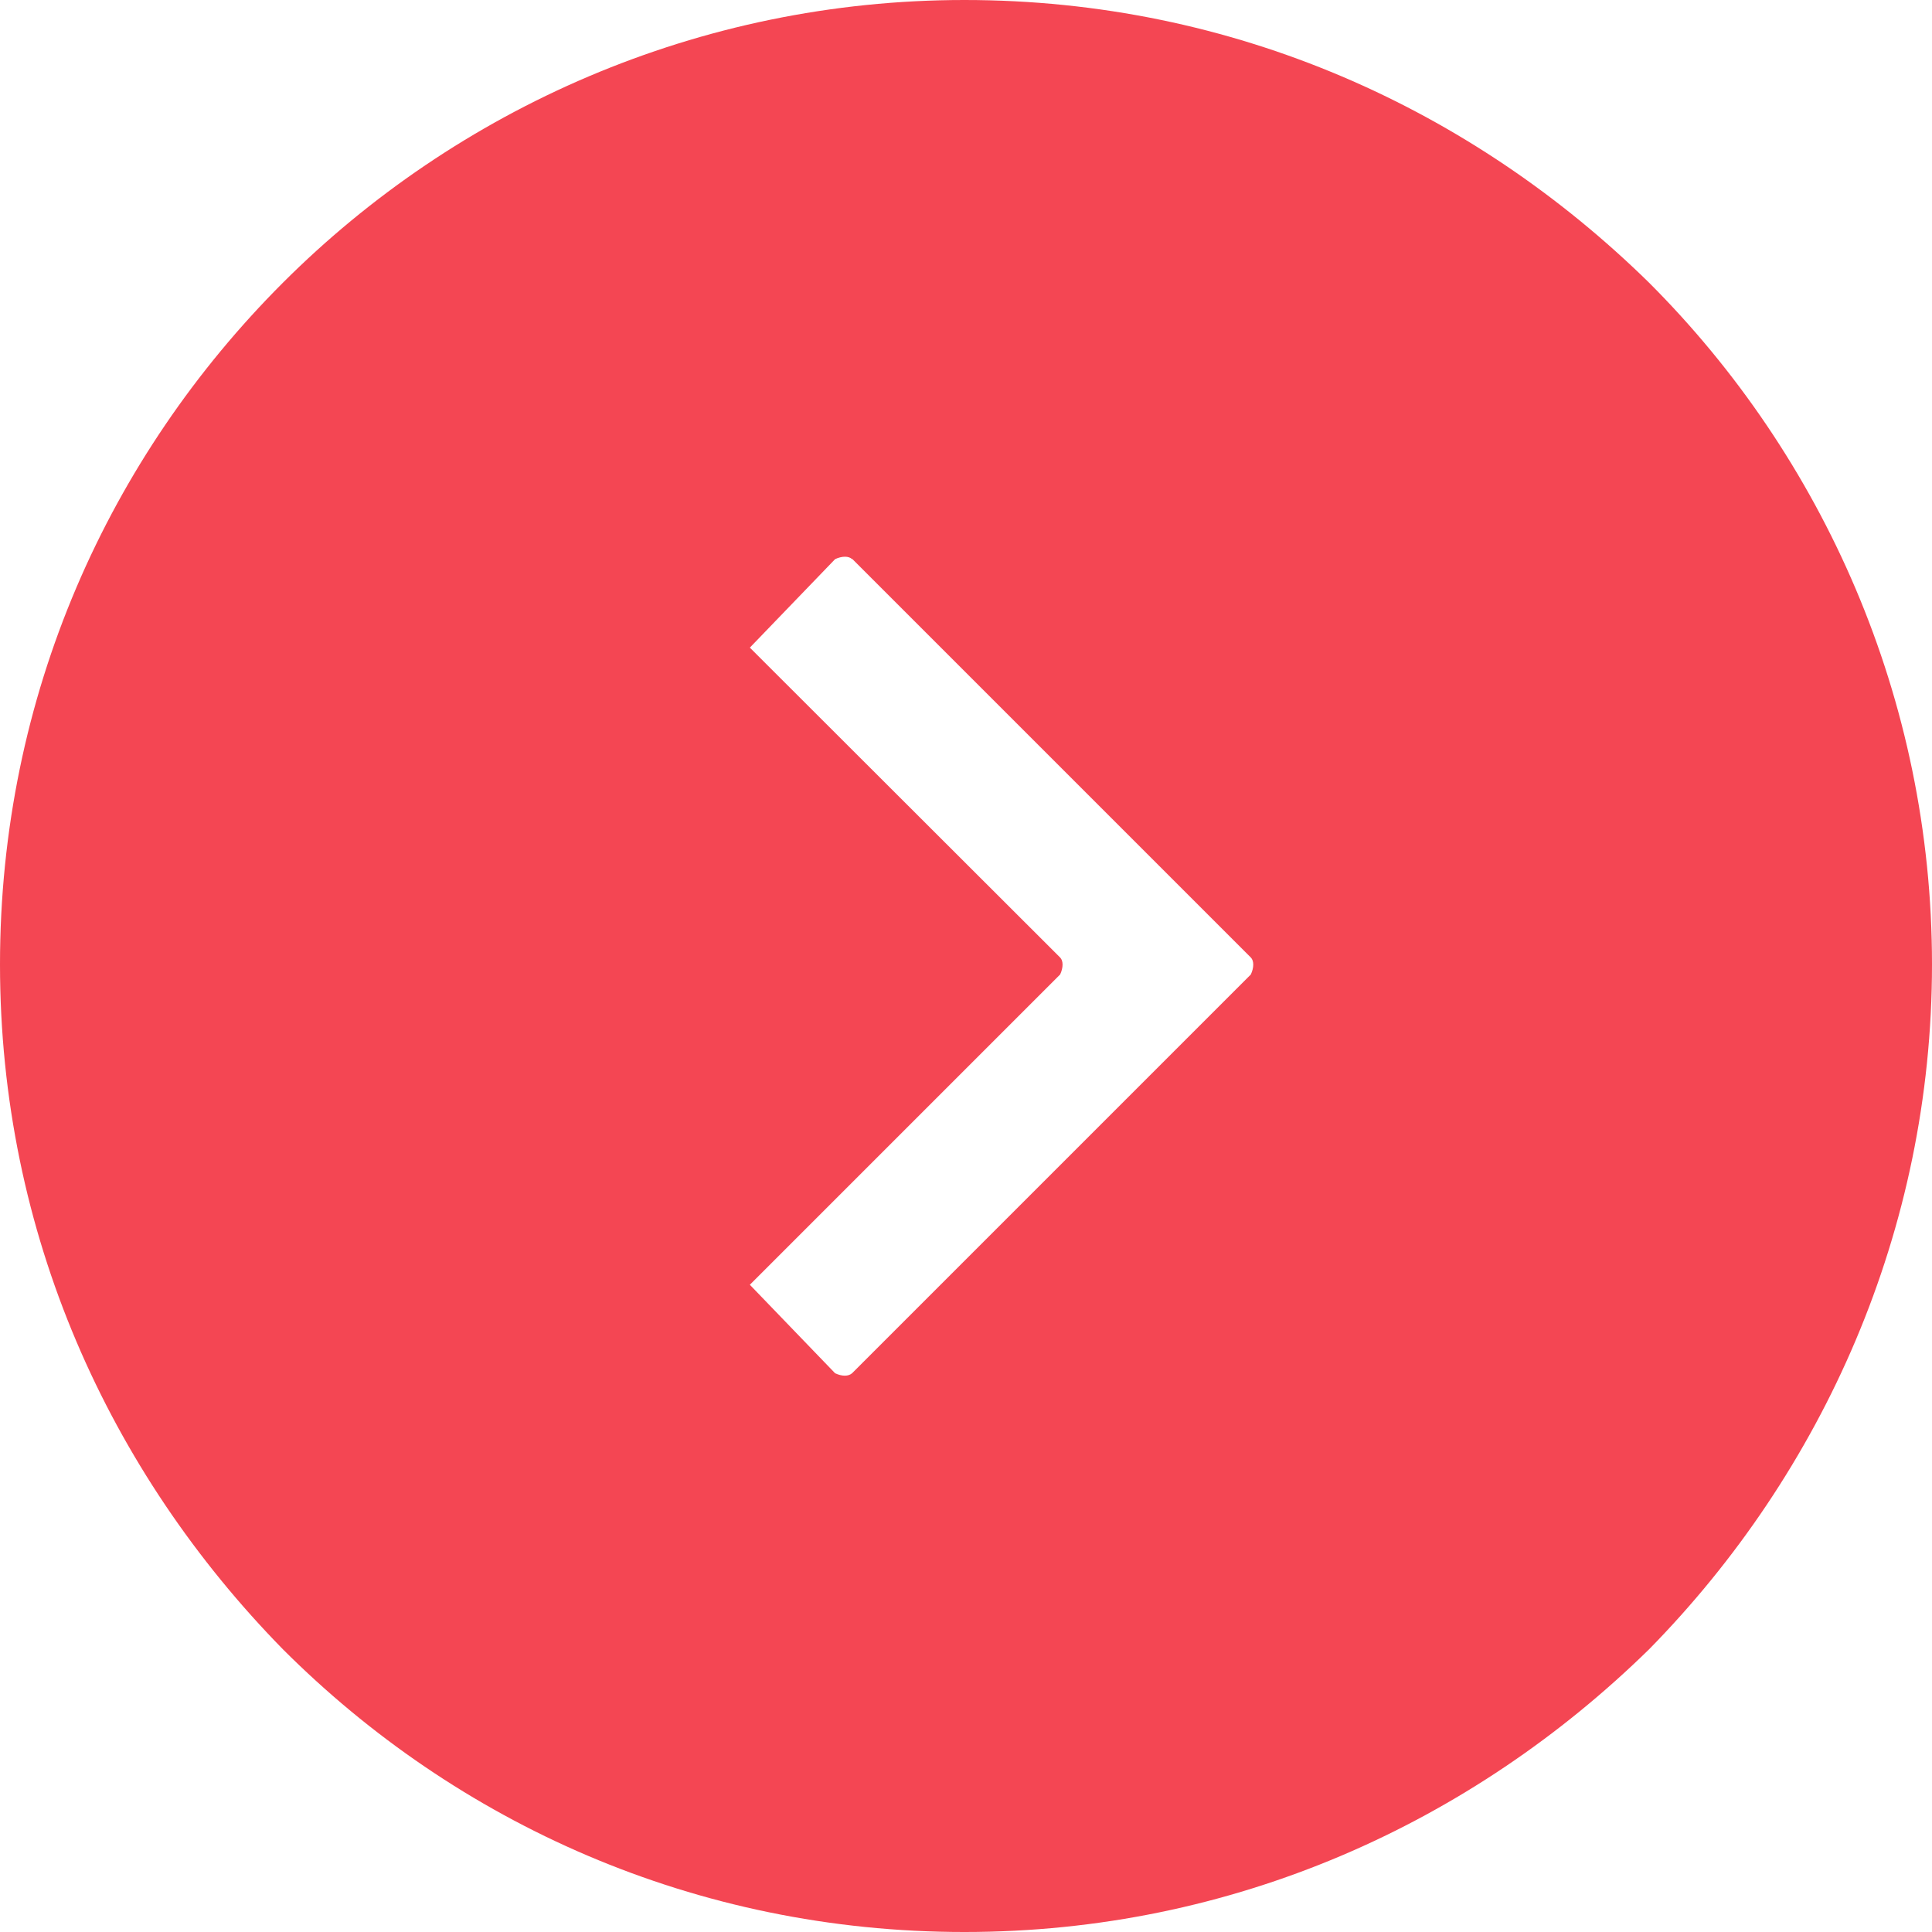
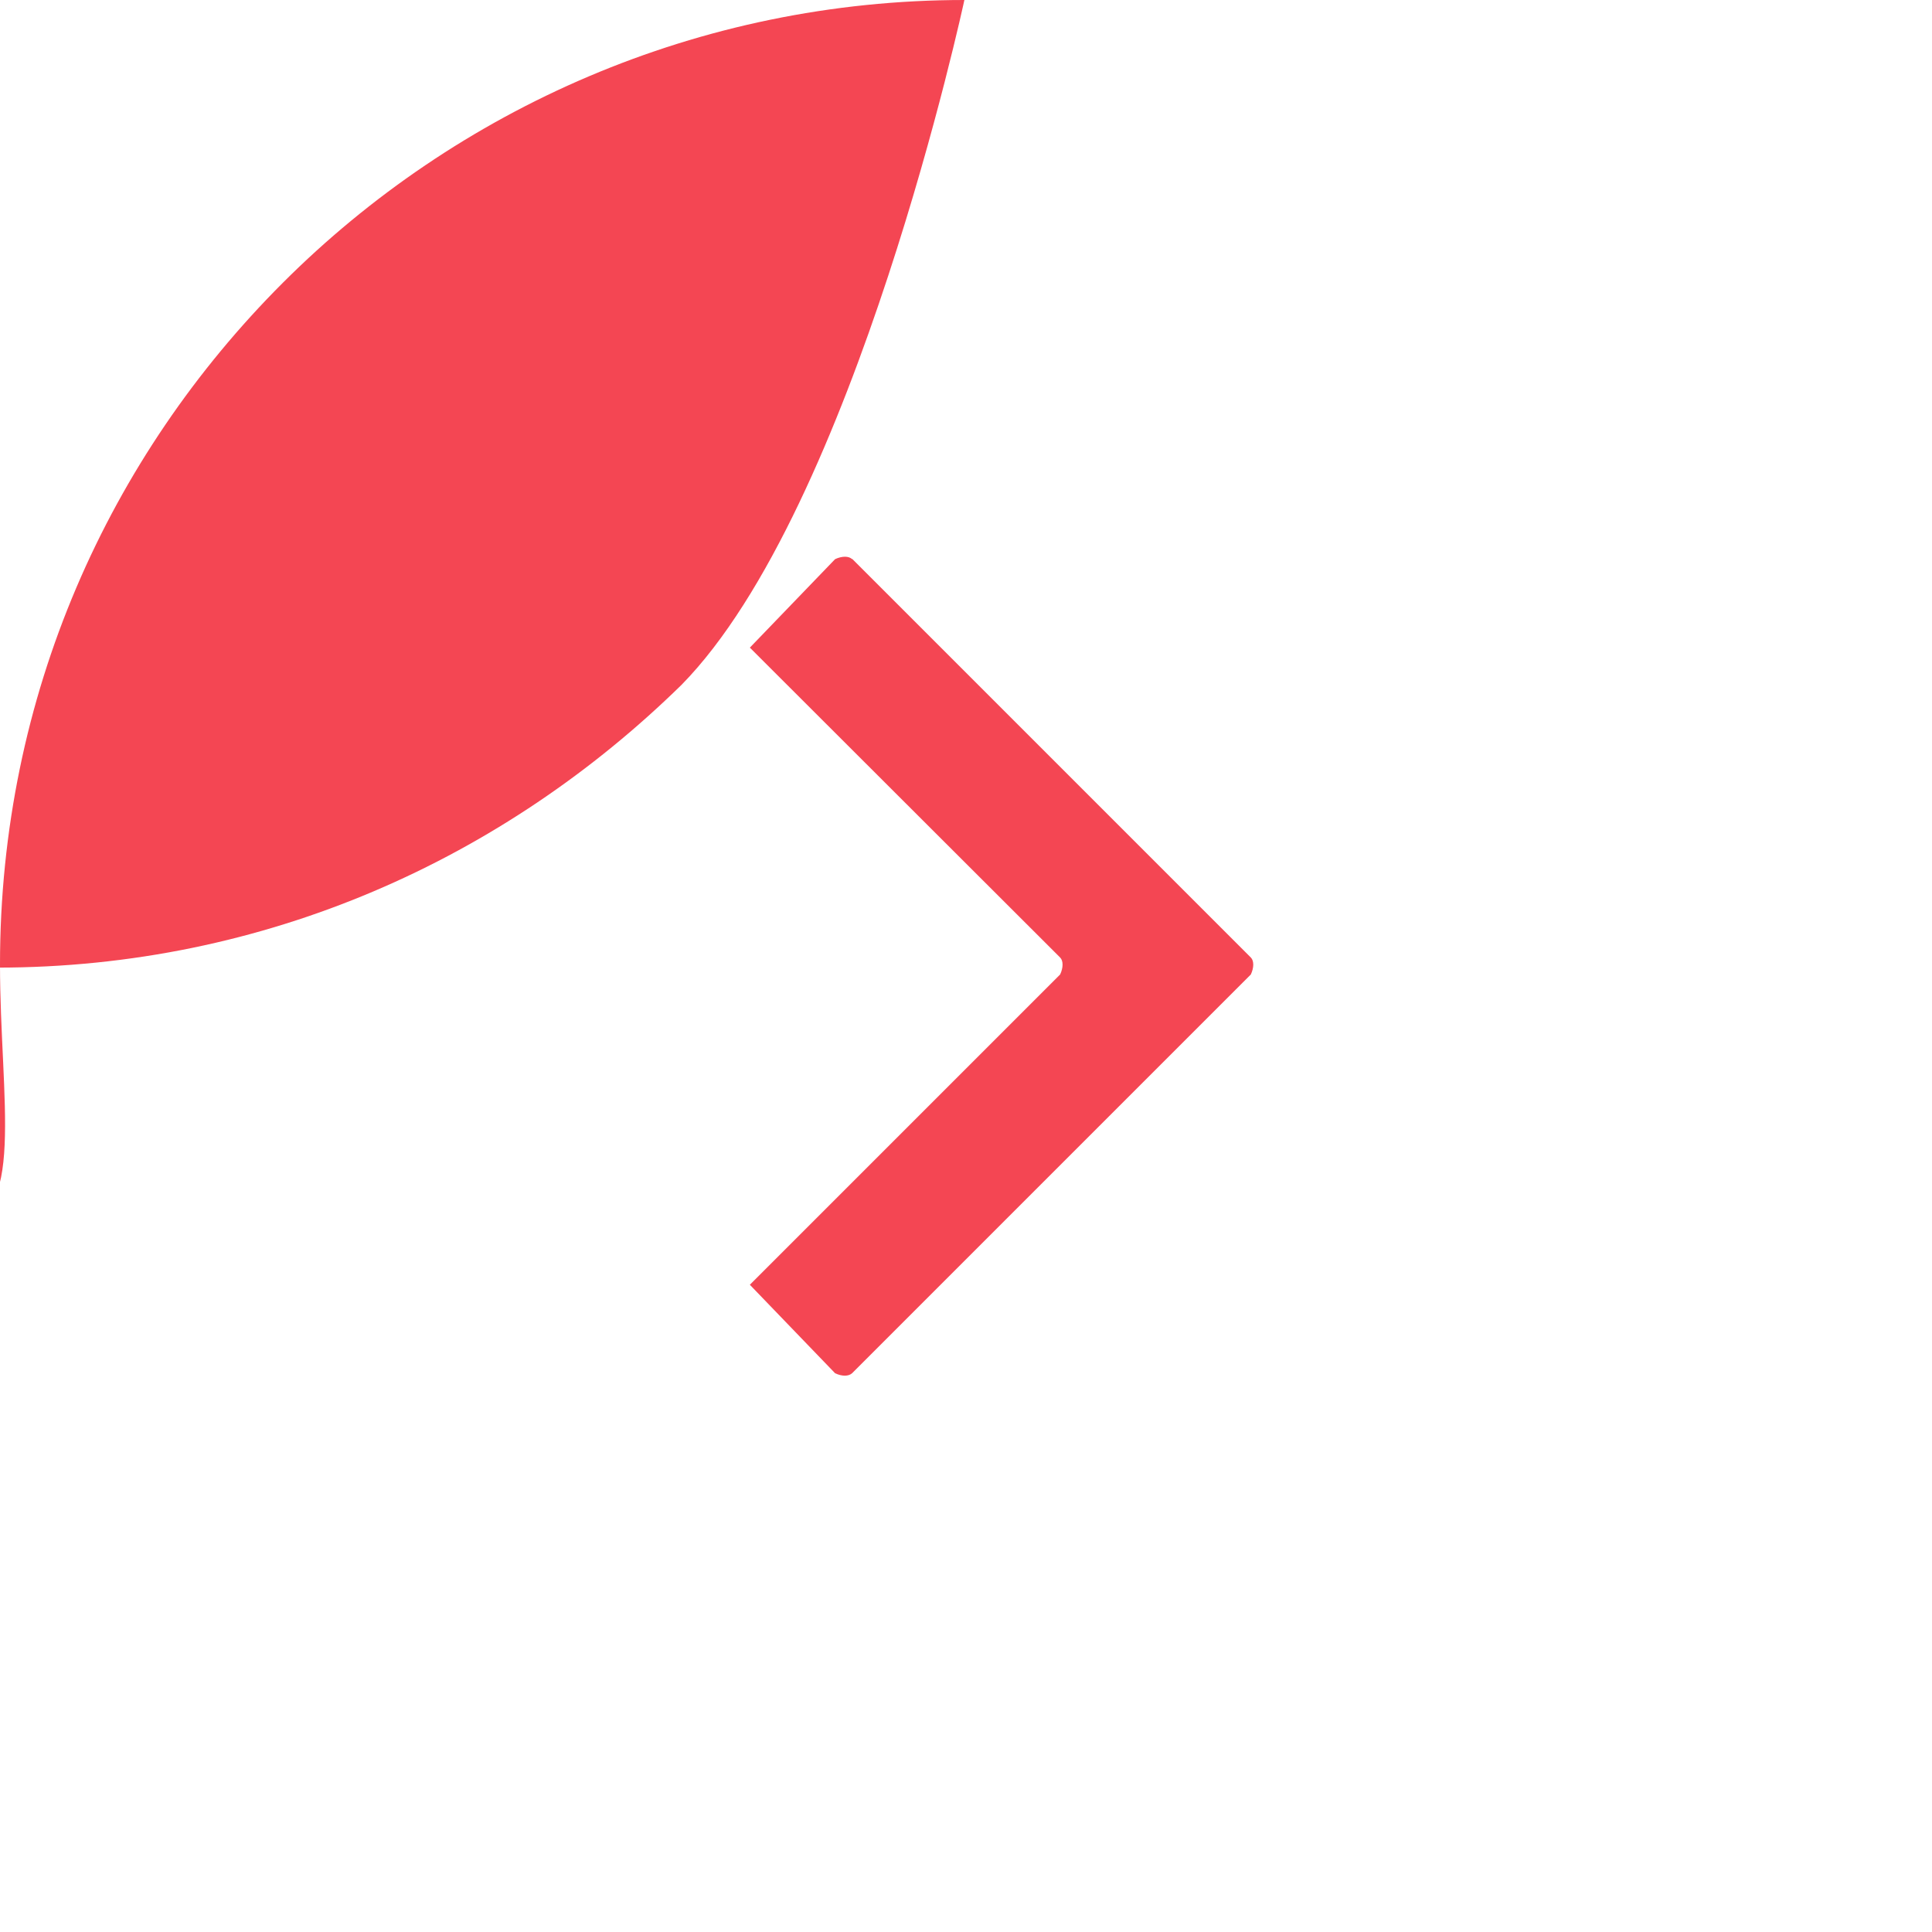
<svg xmlns="http://www.w3.org/2000/svg" id="Capa_2" viewBox="0 0 47.82 47.82">
  <g id="Capa_1-2">
-     <path d="M23.87,0c6.67,0,12.57,2.7,16.95,7,4.3,4.3,7,10.29,7,16.87s-2.7,12.57-7,16.95c-4.39,4.3-10.29,7-16.95,7s-12.57-2.7-16.87-7C2.7,36.43,0,30.53,0,23.87S2.7,11.3,7,7C11.3,2.7,17.29,0,23.87,0h0ZM21.09,13.83l9.87,9.87c.08.08.08.25,0,.42l-9.87,9.87c-.09.08-.25.08-.42,0l-2.11-2.19,7.68-7.68c.08-.17.08-.34,0-.42l-7.68-7.67,2.11-2.19c.17-.08.34-.08.42,0h0Z" fill="#f44653" fill-rule="evenodd" />
+     <path d="M23.87,0s-2.7,12.57-7,16.95c-4.39,4.3-10.29,7-16.95,7s-12.57-2.7-16.87-7C2.7,36.43,0,30.53,0,23.87S2.7,11.3,7,7C11.3,2.7,17.29,0,23.87,0h0ZM21.09,13.83l9.87,9.87c.08.08.08.25,0,.42l-9.87,9.87c-.09.08-.25.08-.42,0l-2.11-2.19,7.68-7.68c.08-.17.08-.34,0-.42l-7.68-7.67,2.11-2.19c.17-.08.34-.08.42,0h0Z" fill="#f44653" fill-rule="evenodd" />
  </g>
</svg>